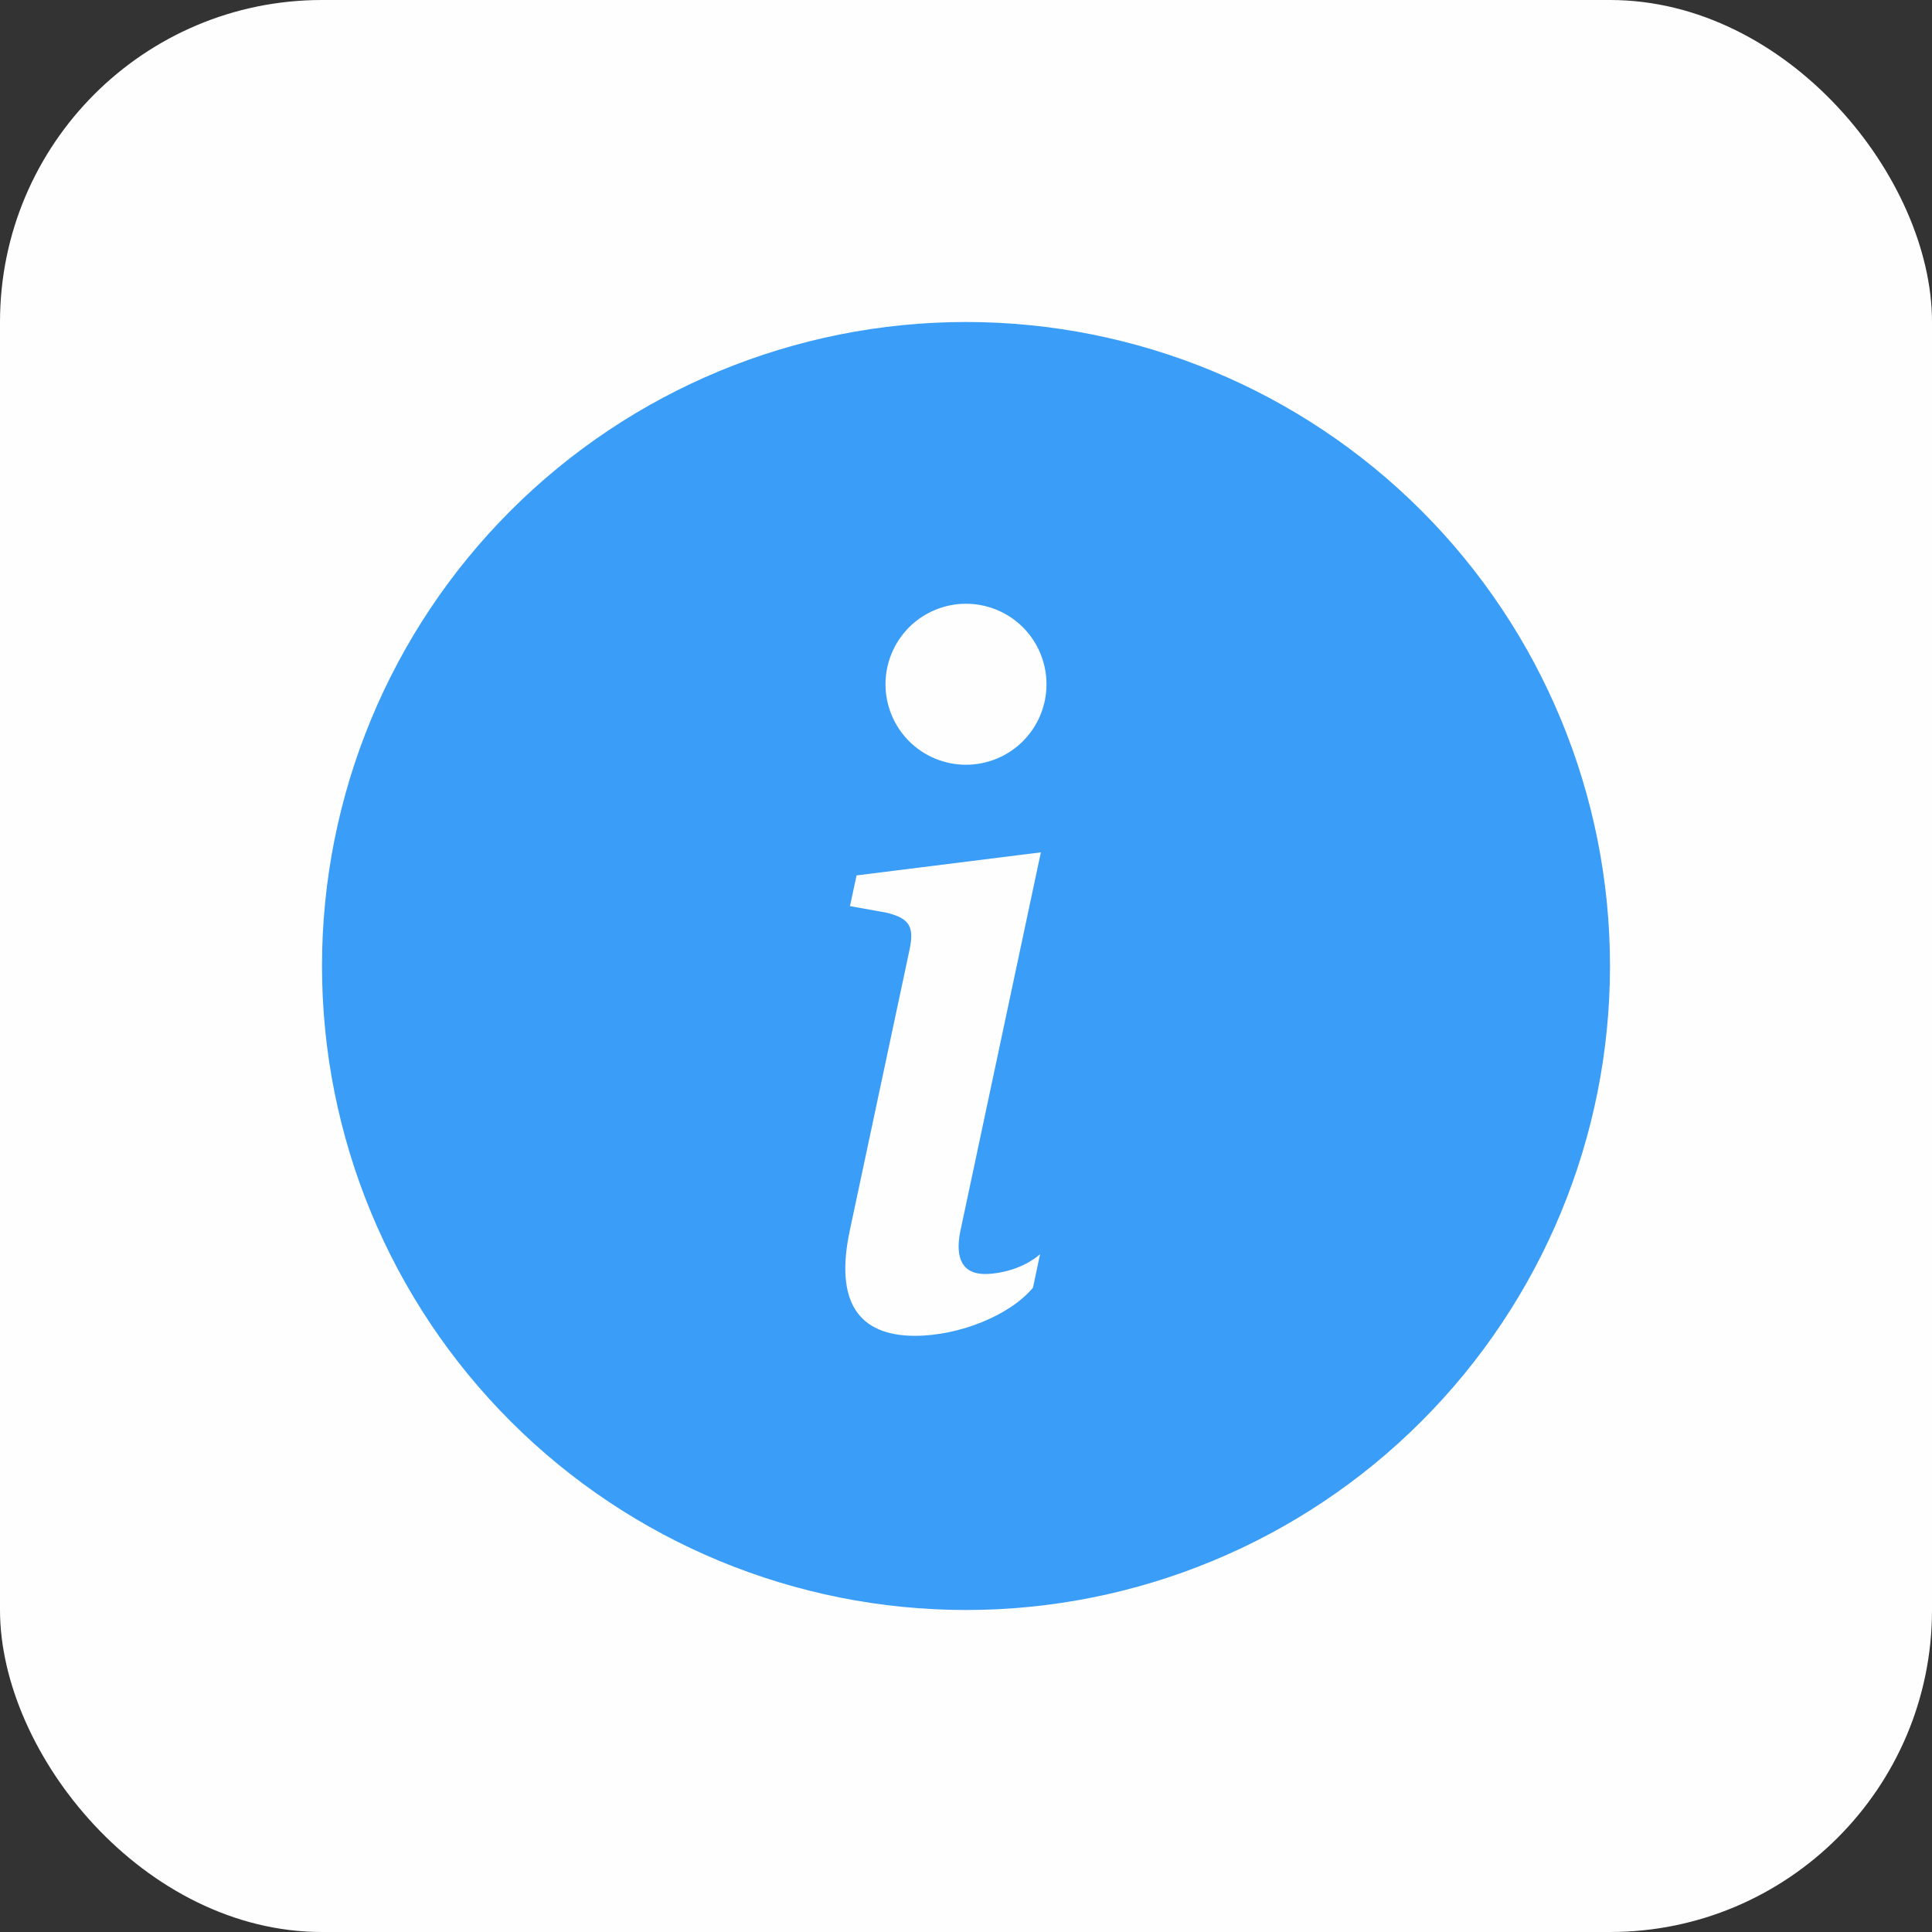
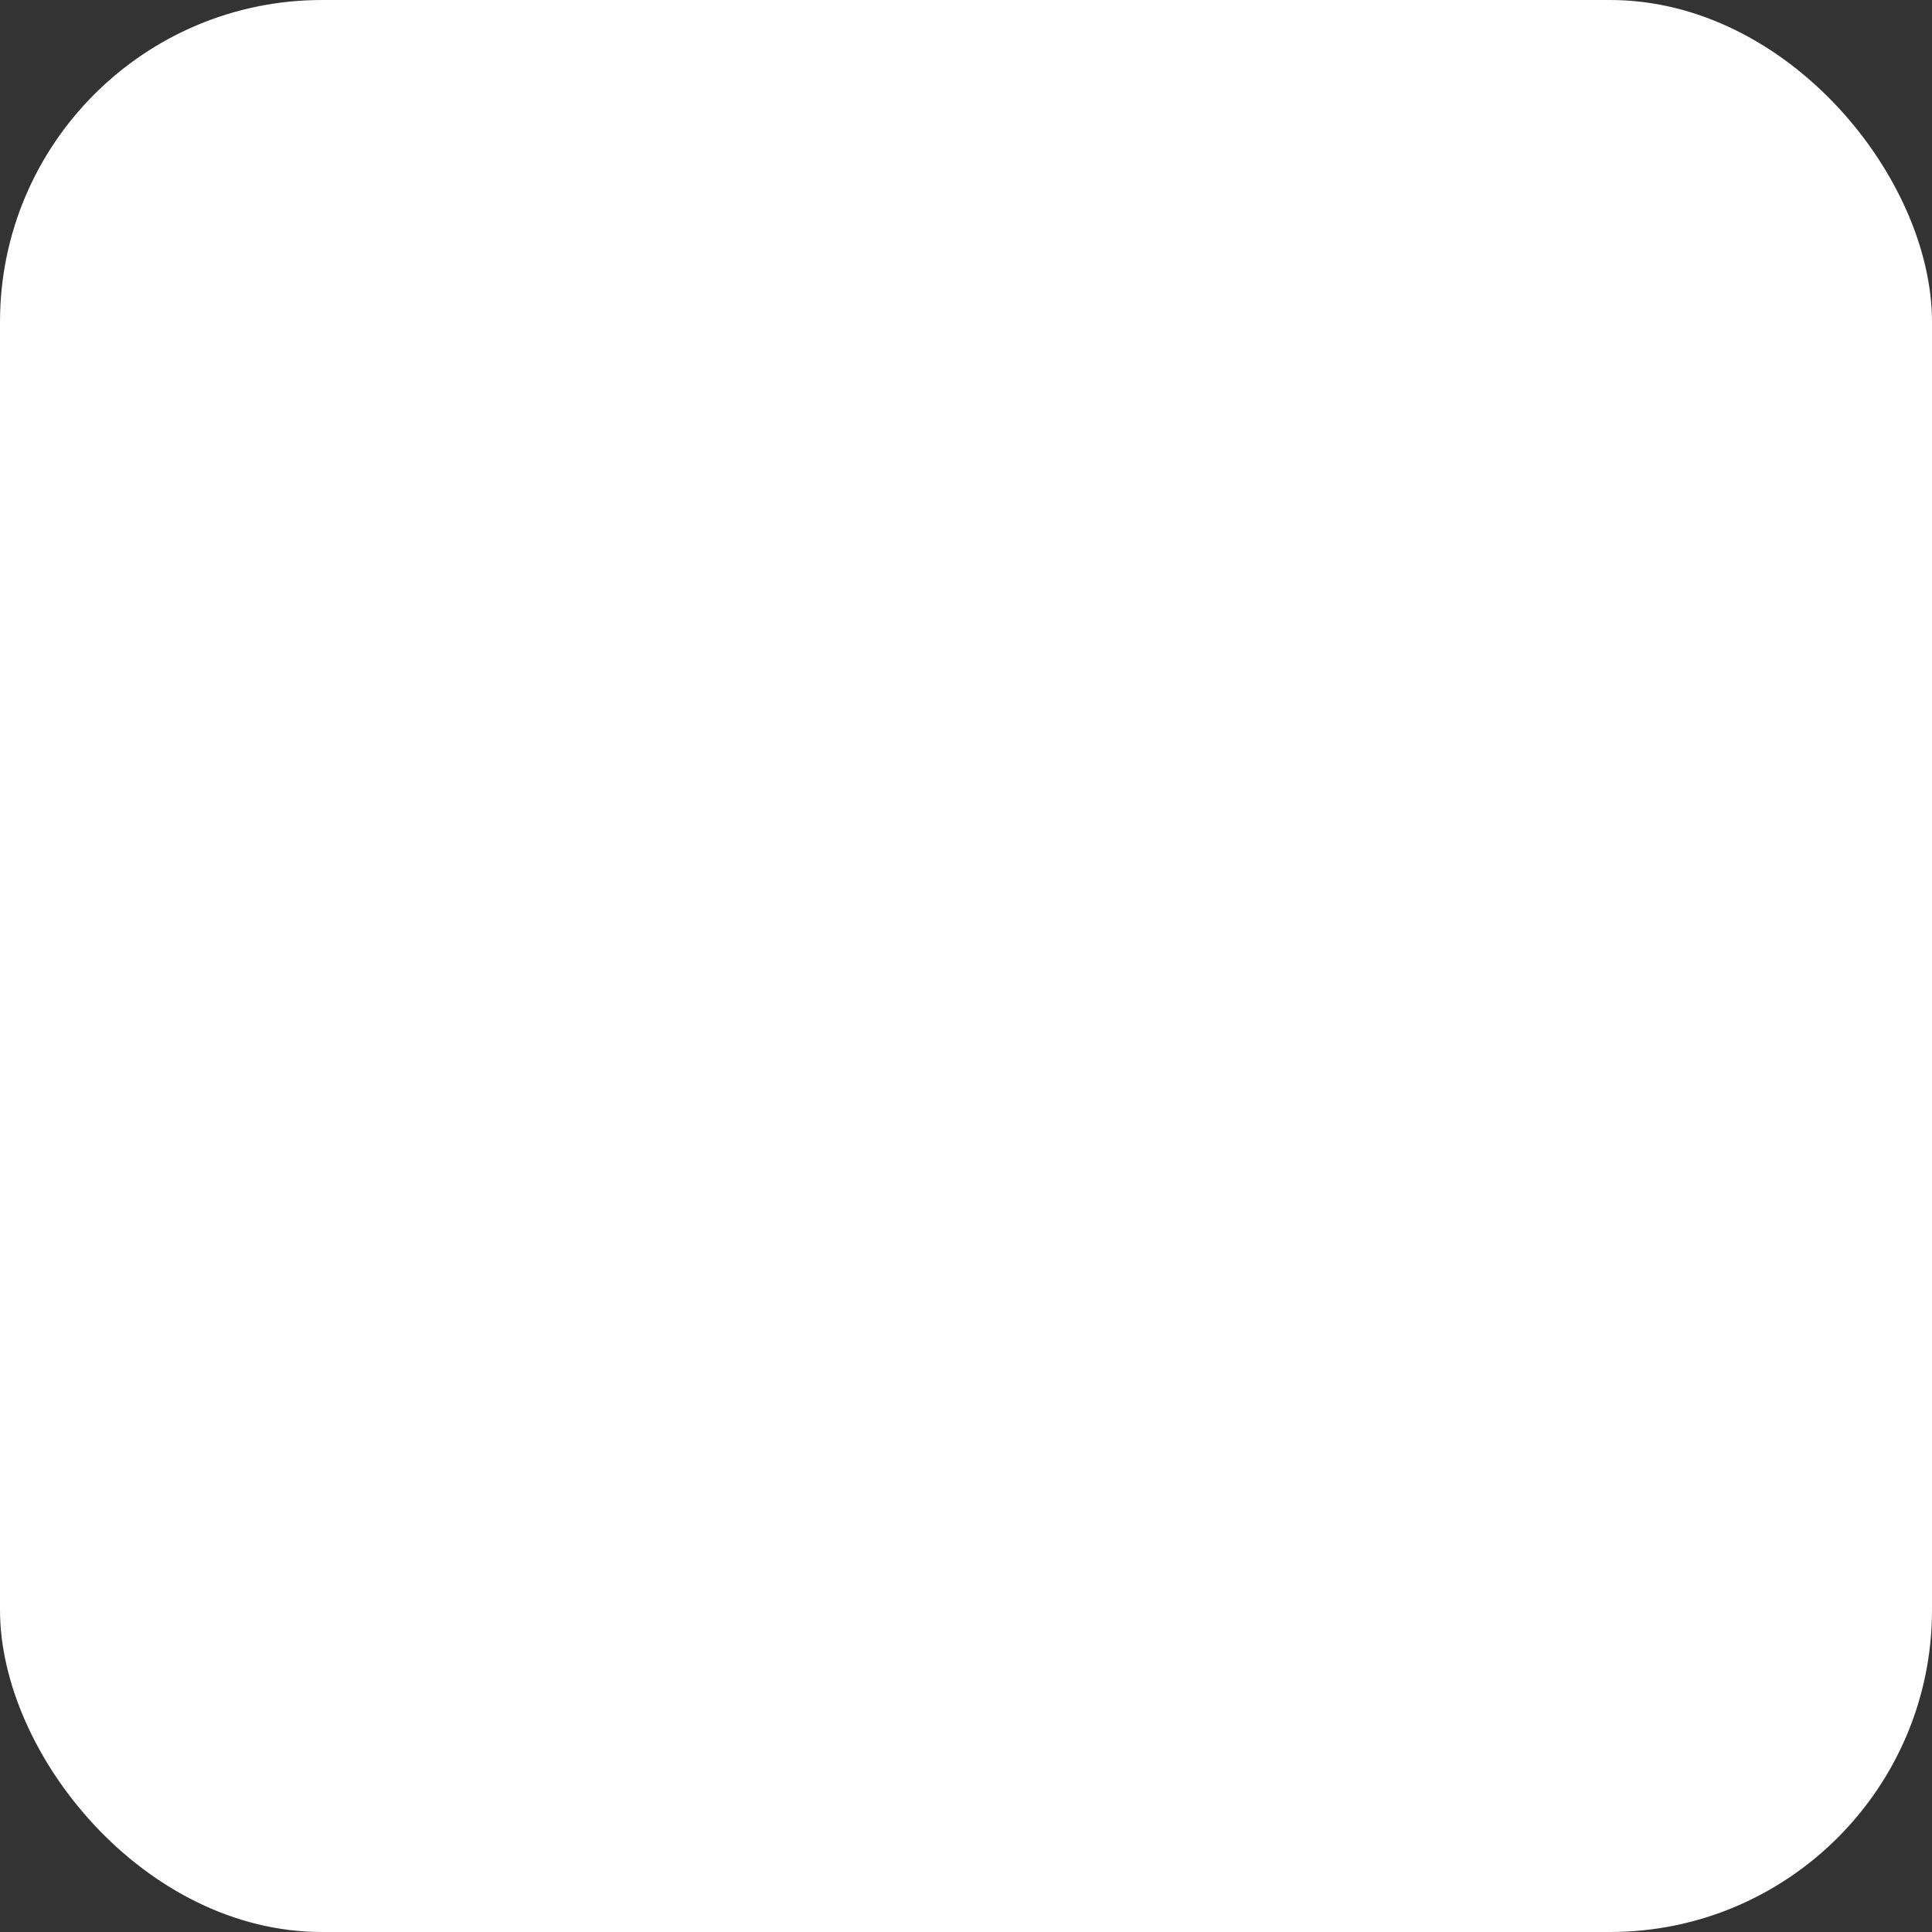
<svg xmlns="http://www.w3.org/2000/svg" width="36" height="36" viewBox="0 0 36 36" fill="none">
  <rect x="0" y="0" width="36" height="36" fill="#333333" stroke="none" />
  <rect width="36" height="36" rx="6" fill="#FEFEFE" />
-   <path d="M18 30C21.183 30 24.235 28.736 26.485 26.485C28.736 24.235 30 21.183 30 18C30 14.817 28.736 11.765 26.485 9.515C24.235 7.264 21.183 6 18 6C14.817 6 11.765 7.264 9.515 9.515C7.264 11.765 6 14.817 6 18C6 21.183 7.264 24.235 9.515 26.485C11.765 28.736 14.817 30 18 30V30ZM19.395 15.882L17.895 22.939C17.79 23.45 17.939 23.739 18.351 23.739C18.642 23.739 19.081 23.634 19.38 23.37L19.248 23.994C18.817 24.513 17.868 24.891 17.05 24.891C15.996 24.891 15.547 24.258 15.838 22.913L16.945 17.71C17.041 17.271 16.954 17.112 16.515 17.006L15.838 16.884L15.961 16.312L19.396 15.882H19.395ZM18 14.25C17.602 14.25 17.221 14.092 16.939 13.811C16.658 13.529 16.5 13.148 16.5 12.75C16.5 12.352 16.658 11.971 16.939 11.689C17.221 11.408 17.602 11.25 18 11.25C18.398 11.25 18.779 11.408 19.061 11.689C19.342 11.971 19.5 12.352 19.5 12.75C19.5 13.148 19.342 13.529 19.061 13.811C18.779 14.092 18.398 14.25 18 14.25V14.25Z" fill="#3A9DF7" />
</svg>